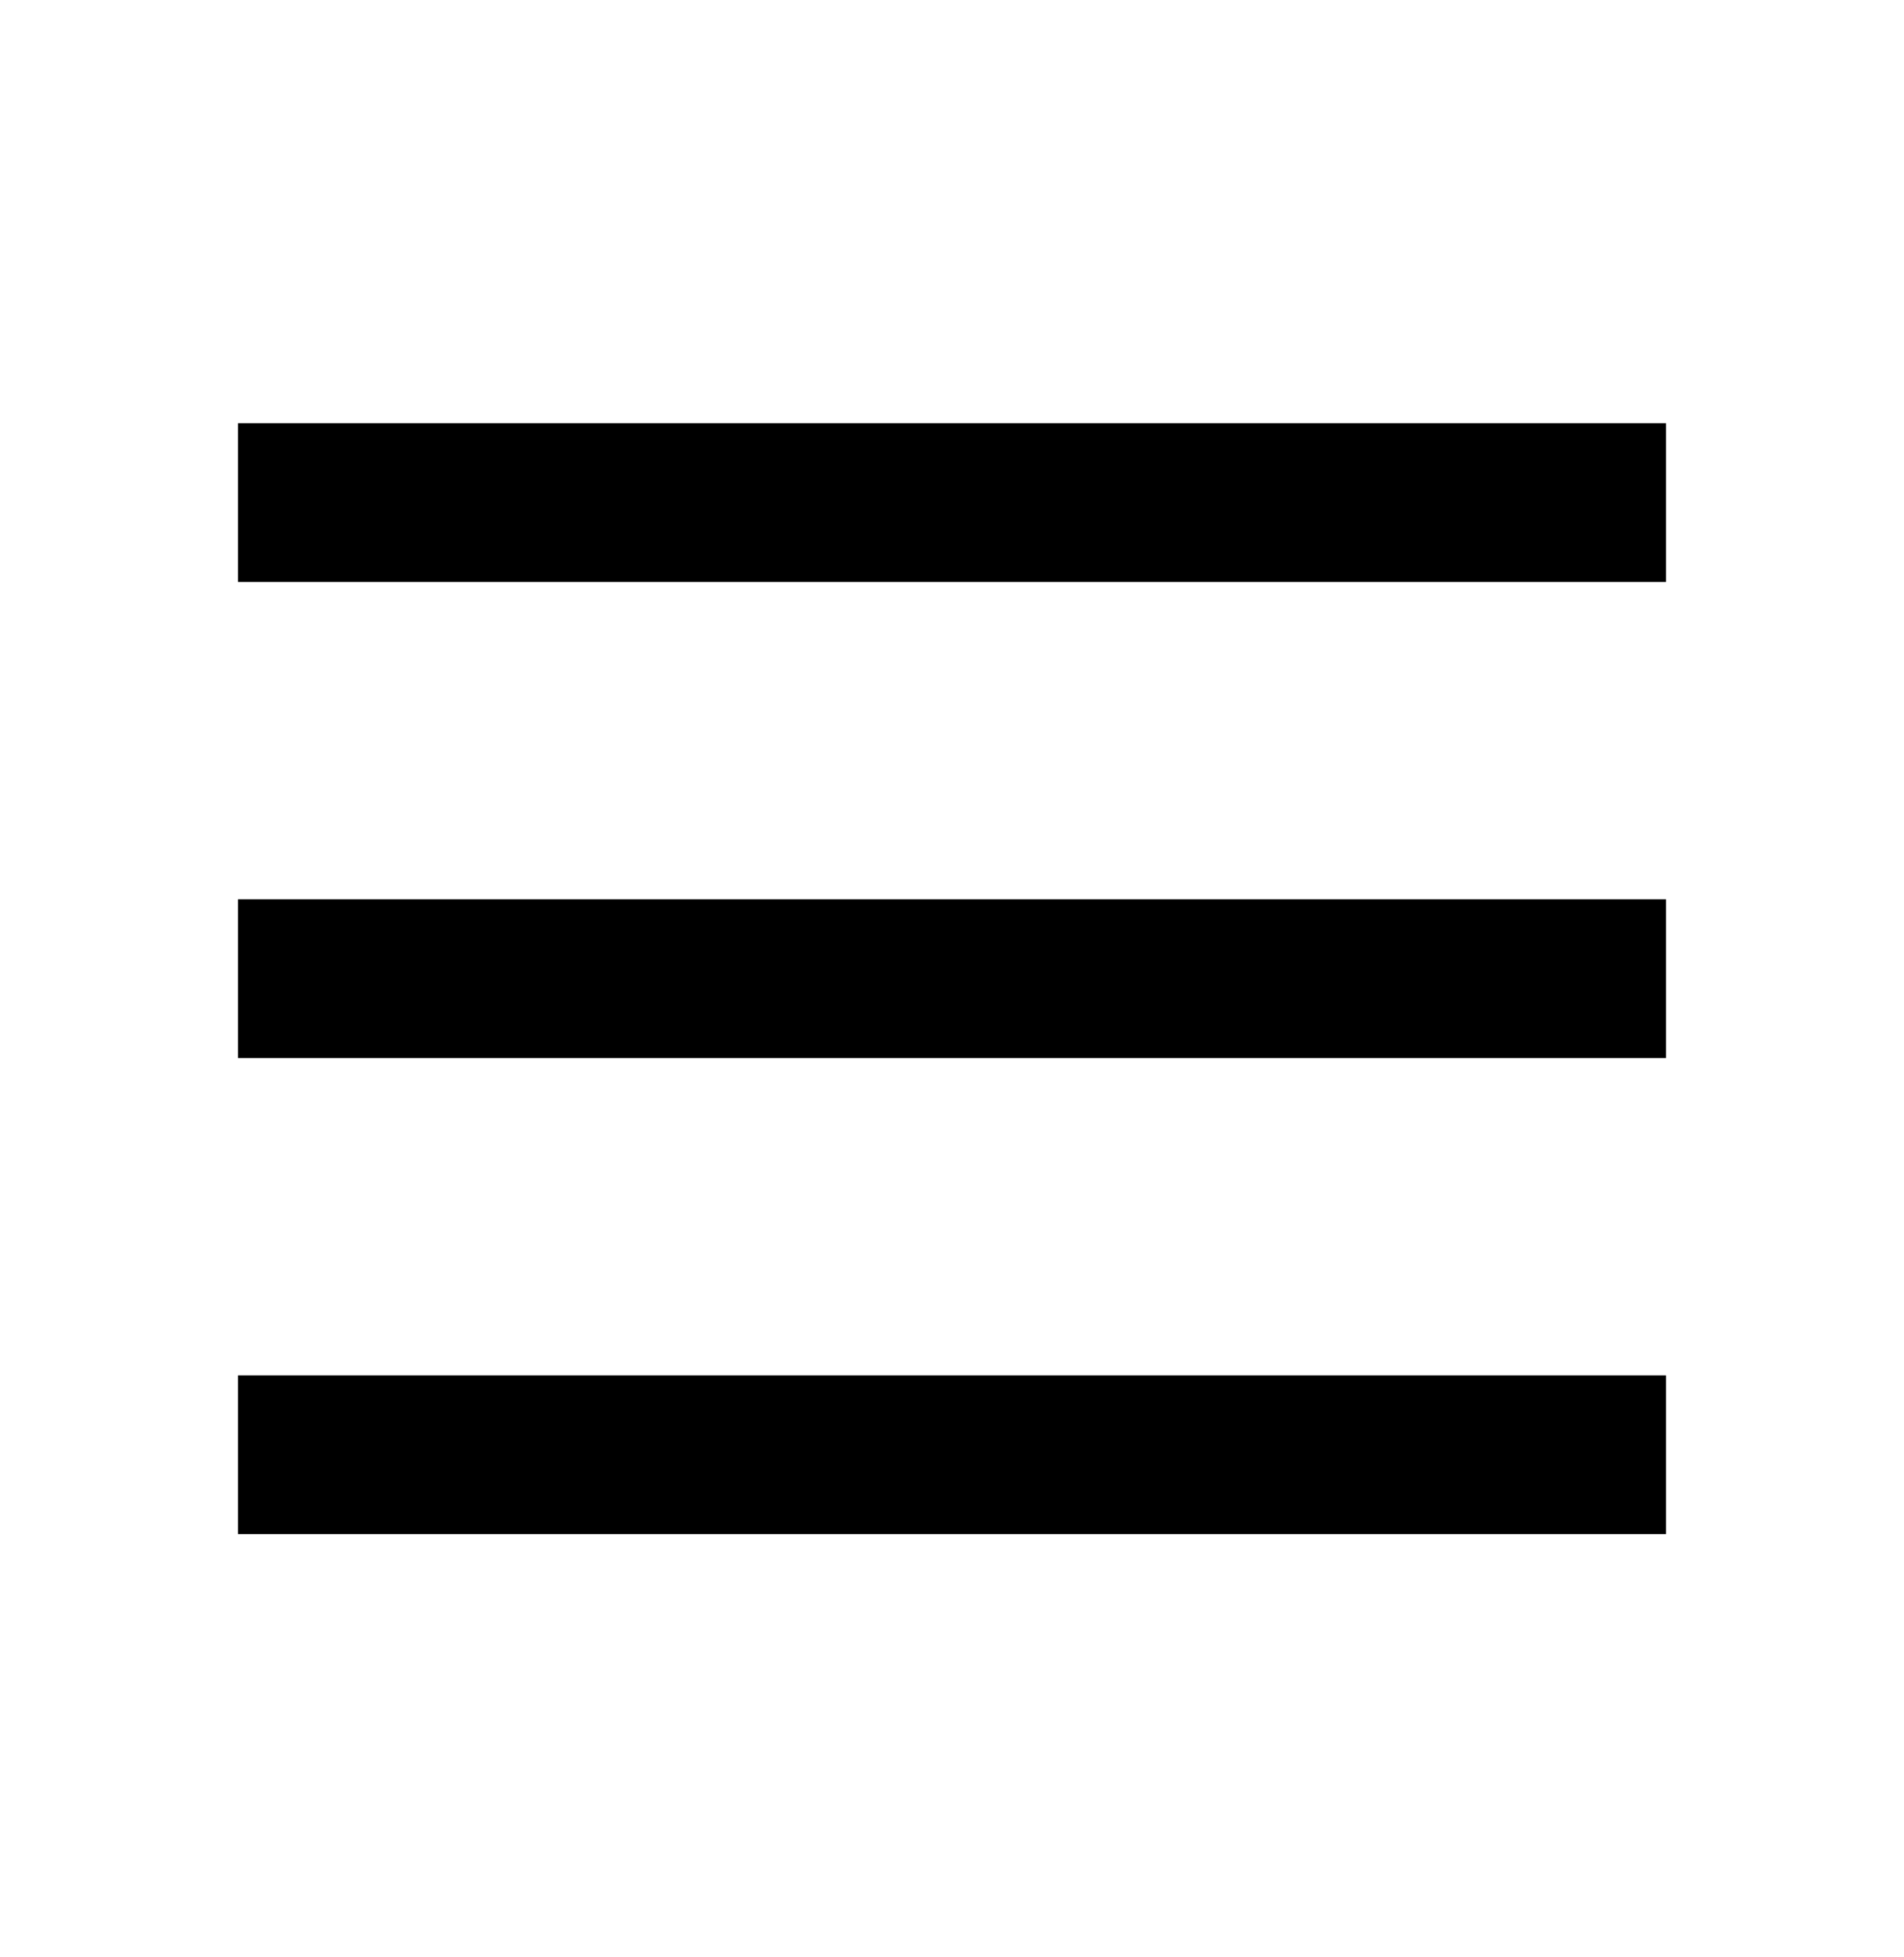
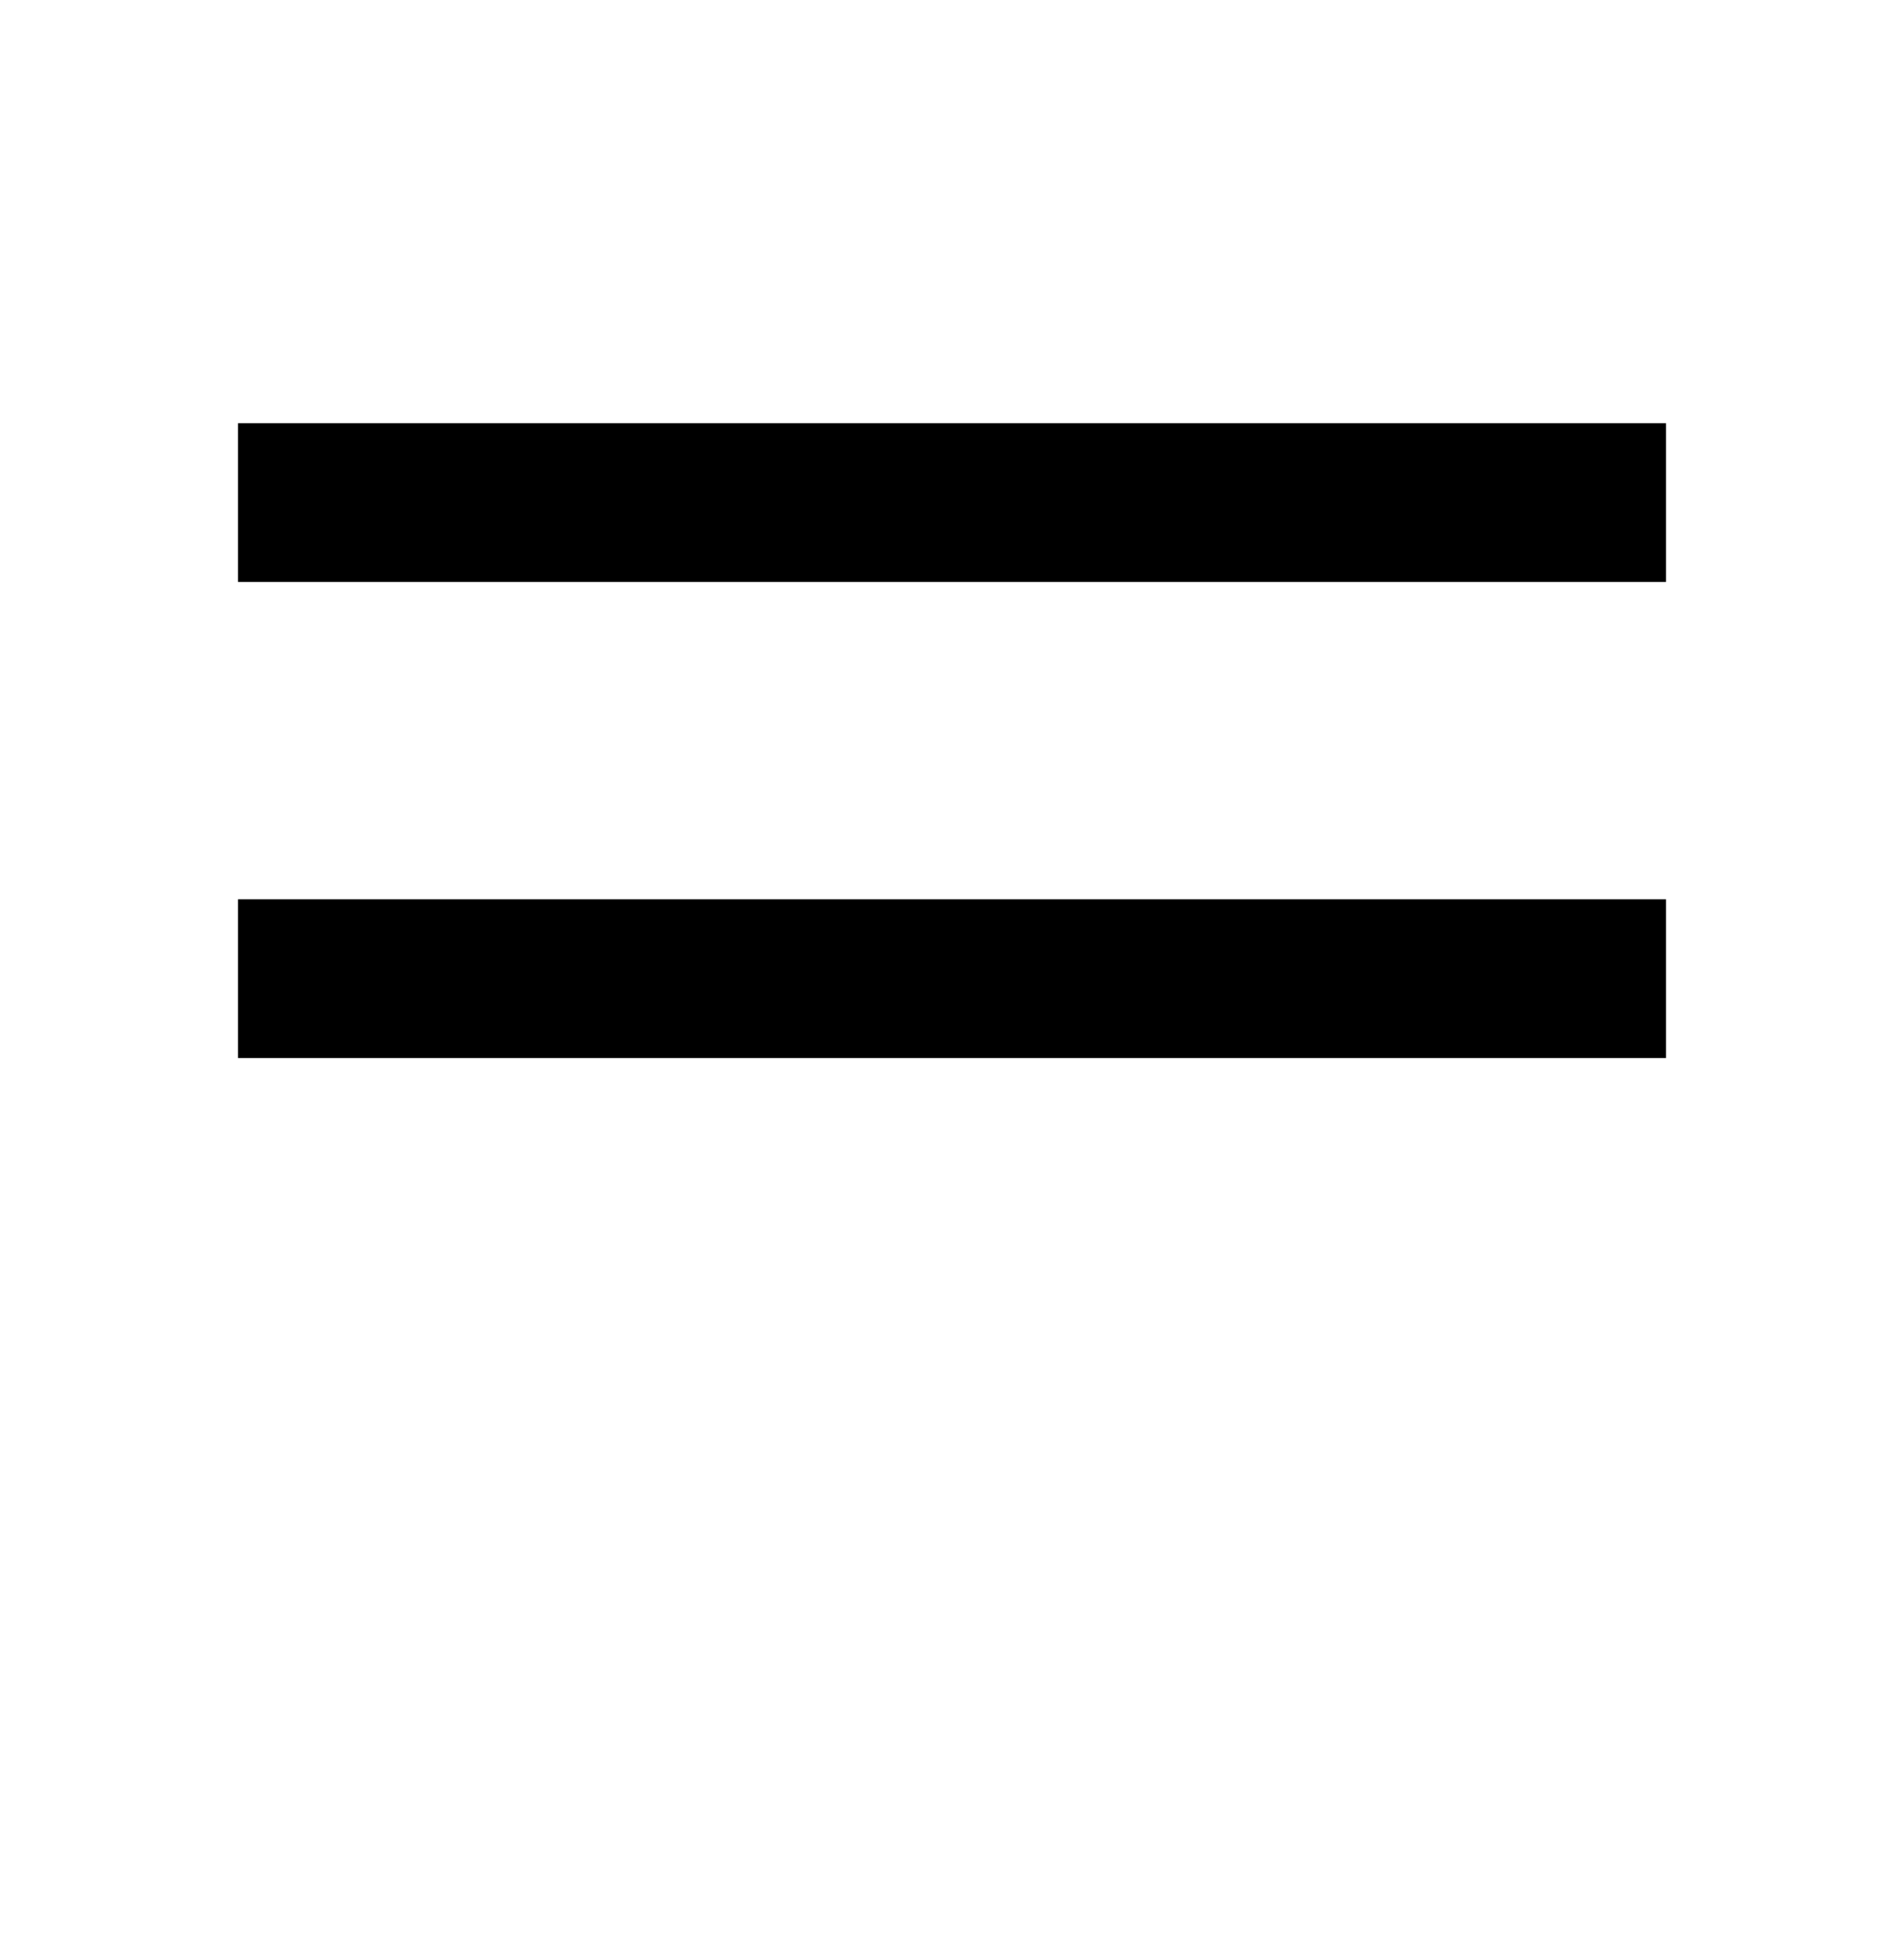
<svg xmlns="http://www.w3.org/2000/svg" width="36" height="37" viewBox="0 0 36 37" fill="none">
  <path d="M4.5 8V11H31.5V8H4.5Z" fill="black" />
  <path d="M31.5 20H4.5V17H31.5V20Z" fill="black" />
-   <path d="M31.5 29H4.5V26H31.5V29Z" fill="black" />
</svg>